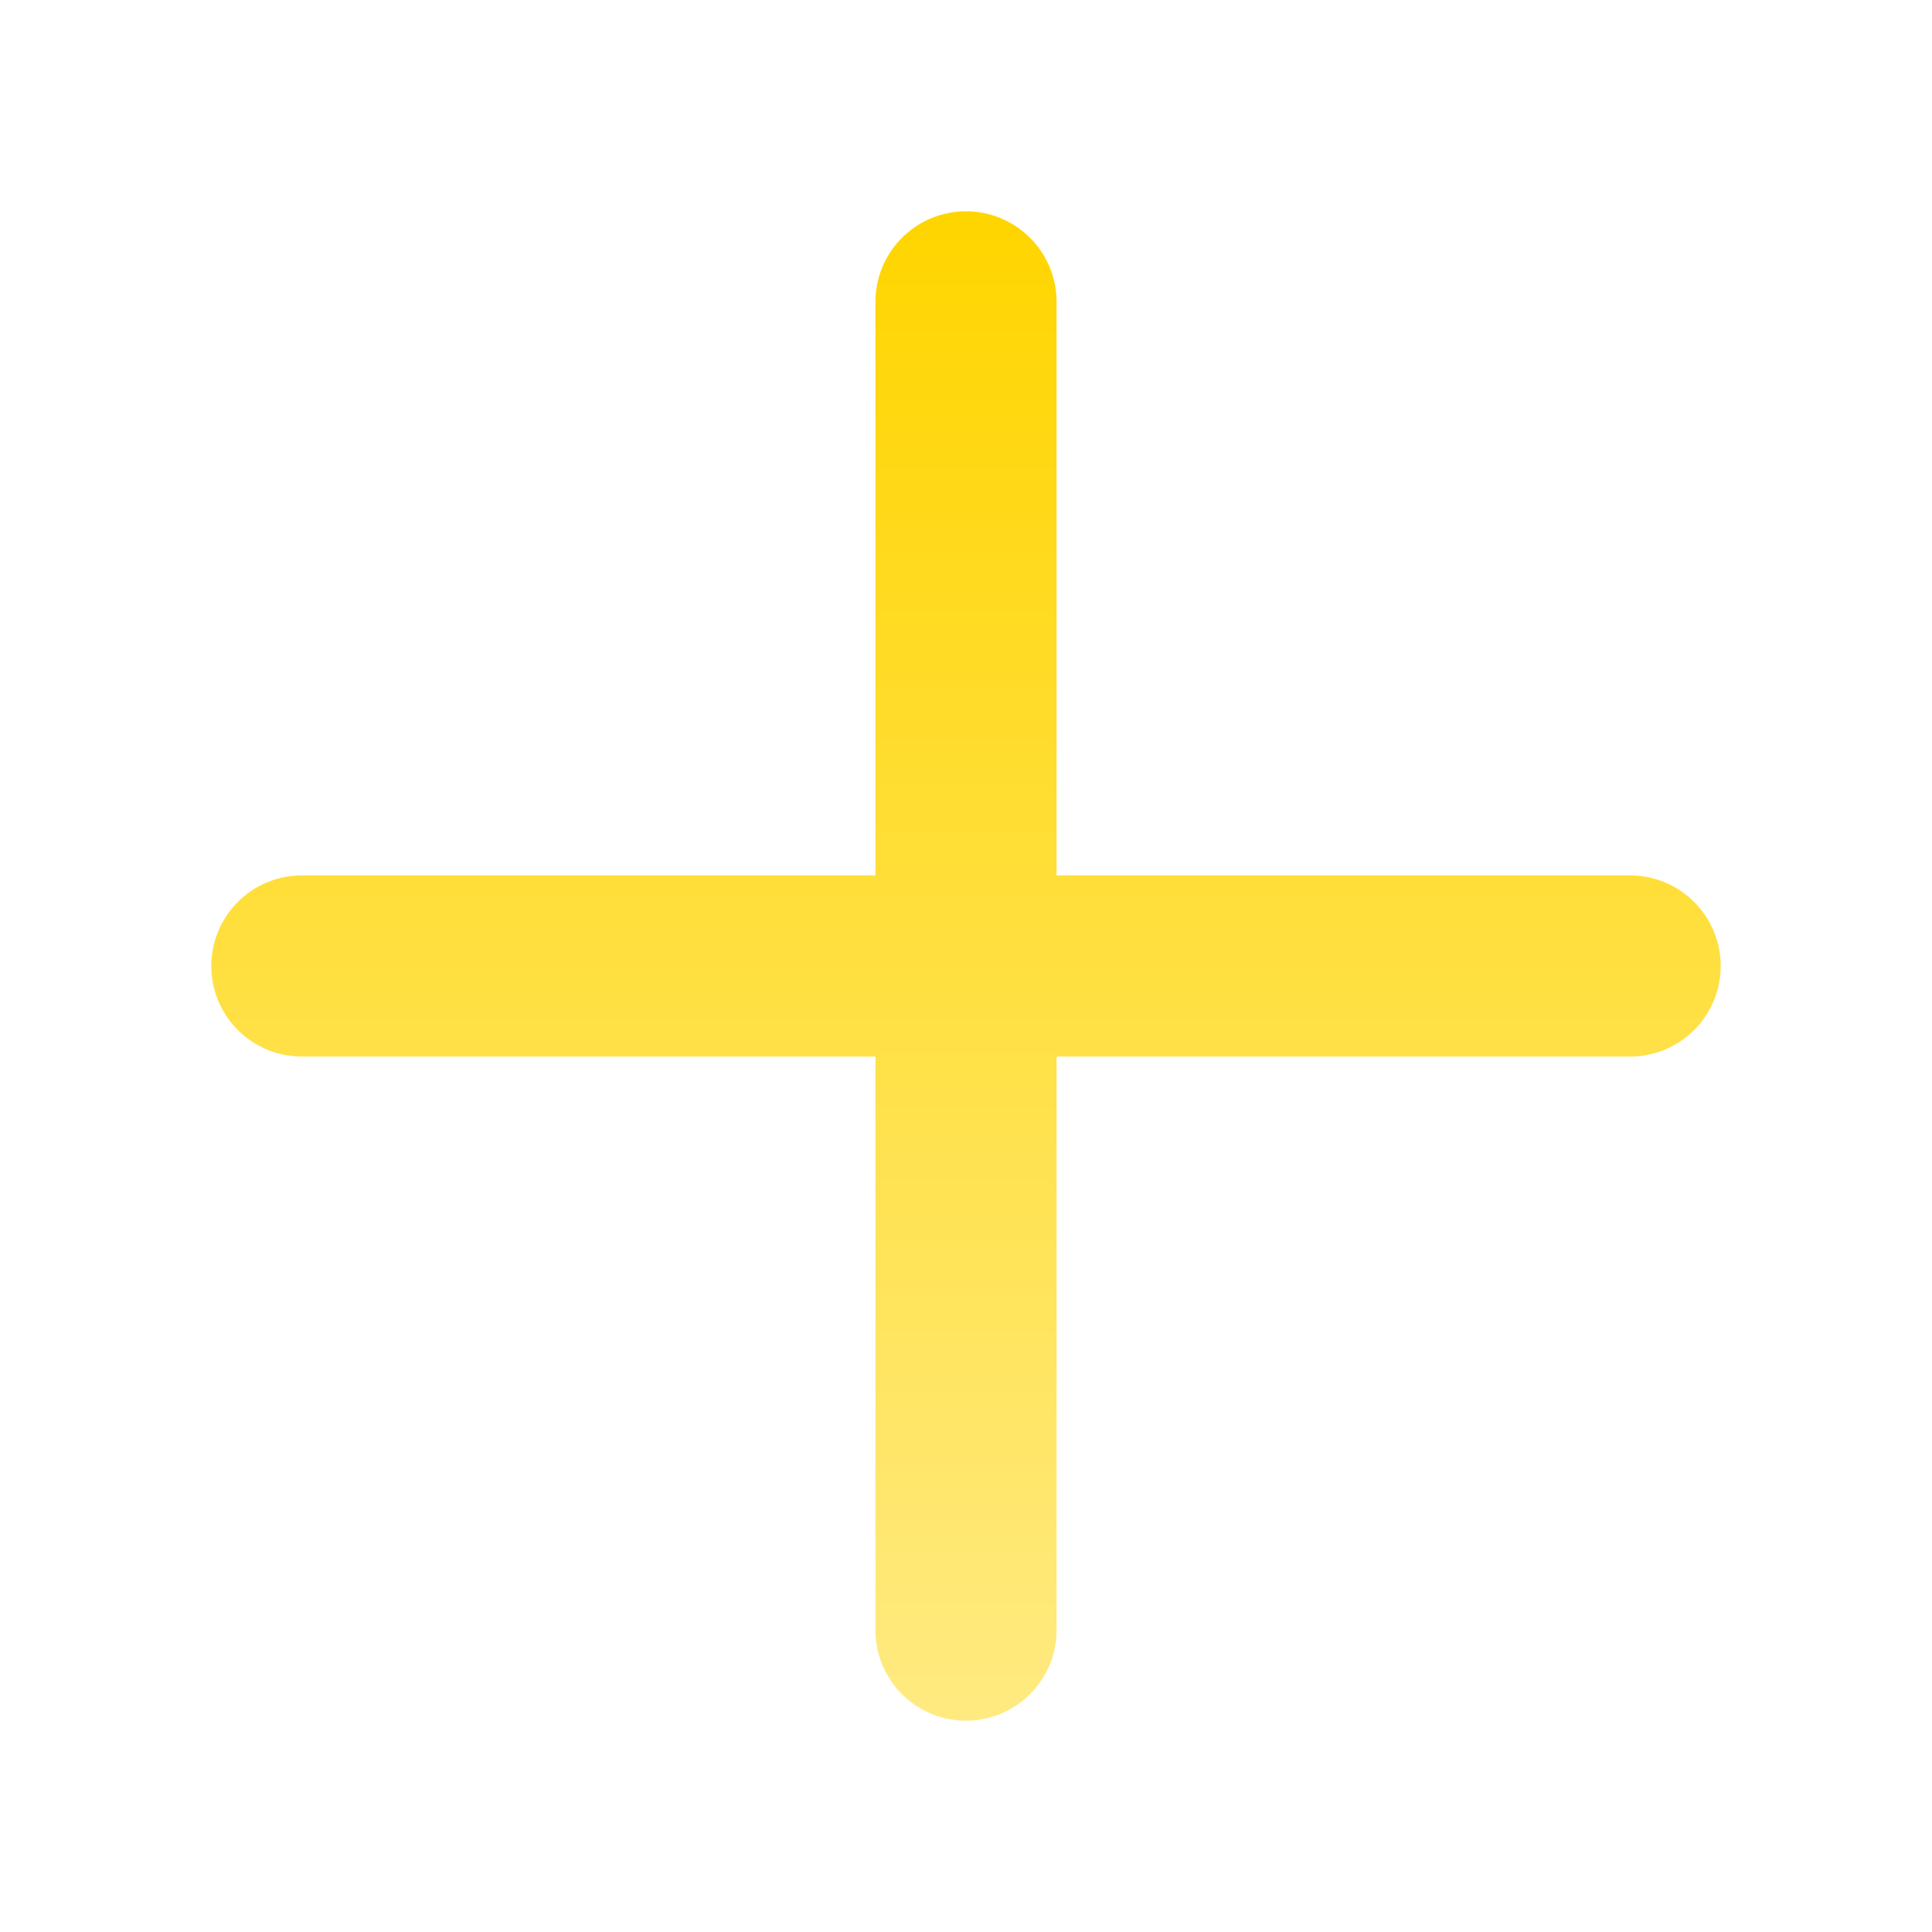
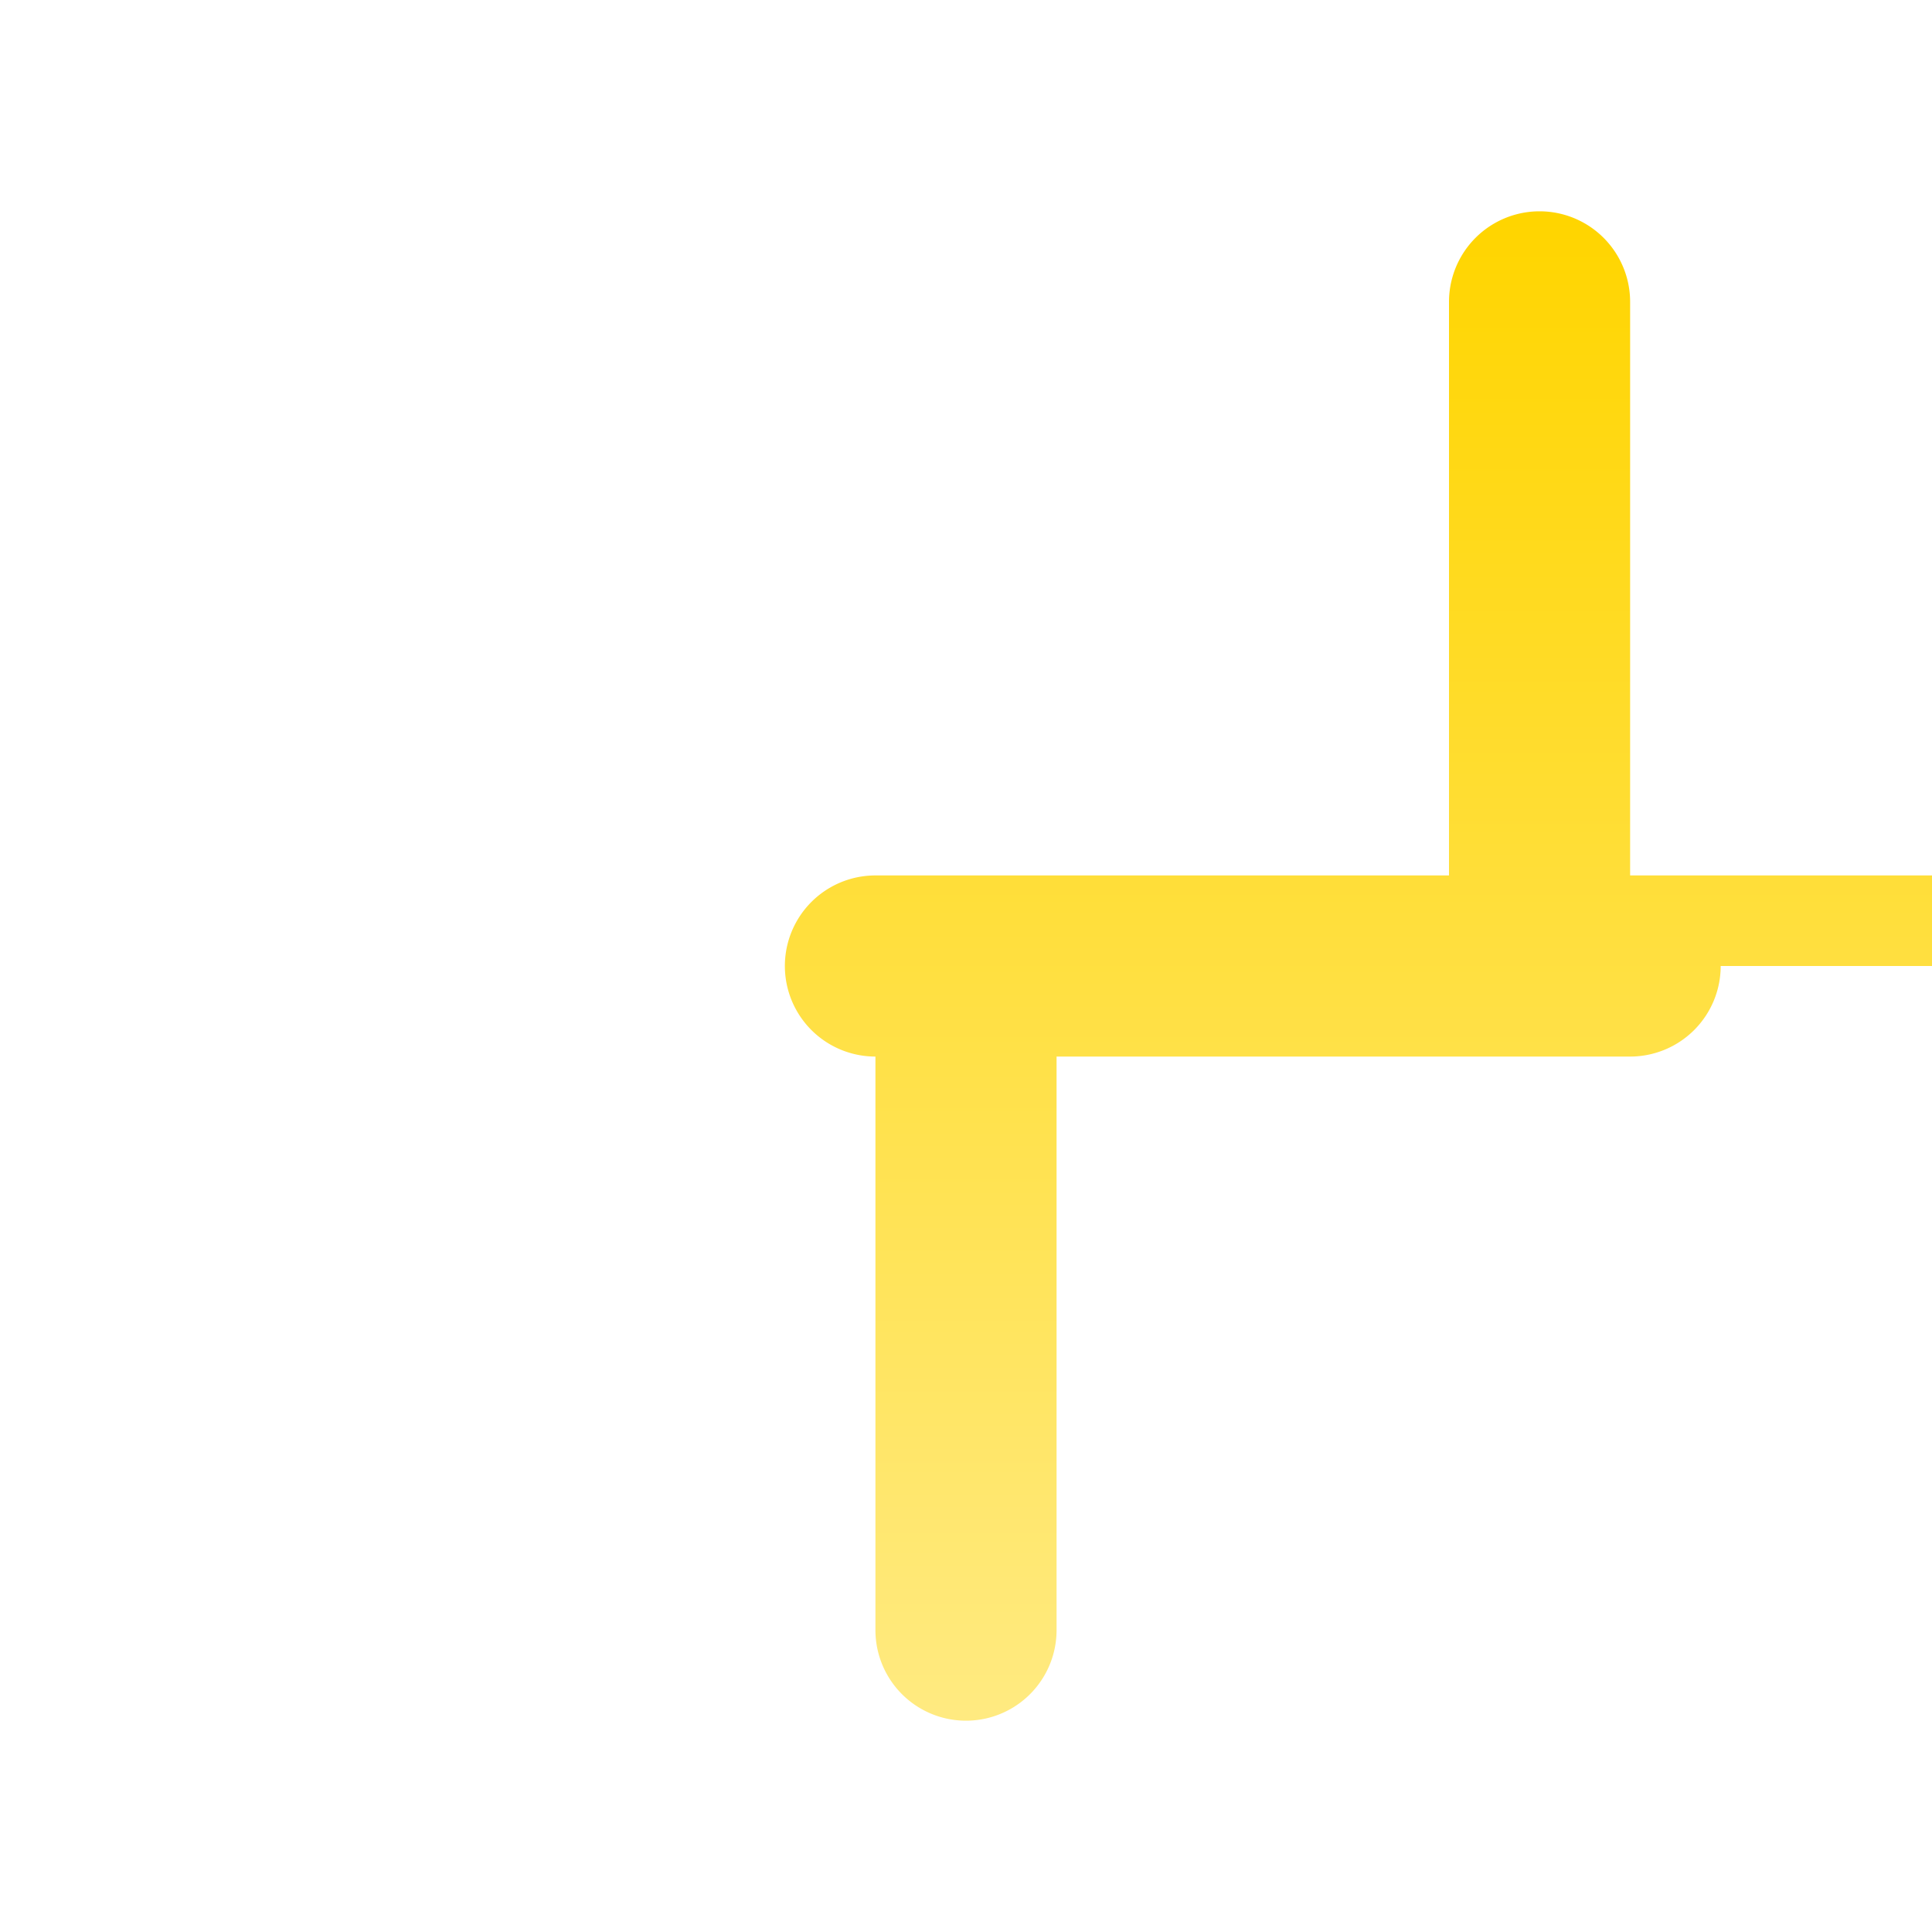
<svg xmlns="http://www.w3.org/2000/svg" width="1em" height="1em" viewBox="0 0 256 256">
  <defs>
    <linearGradient id="Gradient1">
      <stop class="stop1" offset="0%" />
      <stop class="stop3" offset="100%" />
    </linearGradient>
    <linearGradient id="Gradient2" x1="0" x2="0" y1="0" y2="1">
      <stop offset="0%" stop-color="#ffd500" />
      <stop offset="100%" stop-color="#ffea80" />
    </linearGradient>
  </defs>
-   <path fill="url(#Gradient2)" d="M228 128a12 12 0 0 1-12 12h-76v76a12 12 0 0 1-24 0v-76H40a12 12 0 0 1 0-24h76V40a12 12 0 0 1 24 0v76h76a12 12 0 0 1 12 12" />
+   <path fill="url(#Gradient2)" d="M228 128a12 12 0 0 1-12 12h-76v76a12 12 0 0 1-24 0v-76a12 12 0 0 1 0-24h76V40a12 12 0 0 1 24 0v76h76a12 12 0 0 1 12 12" />
</svg>